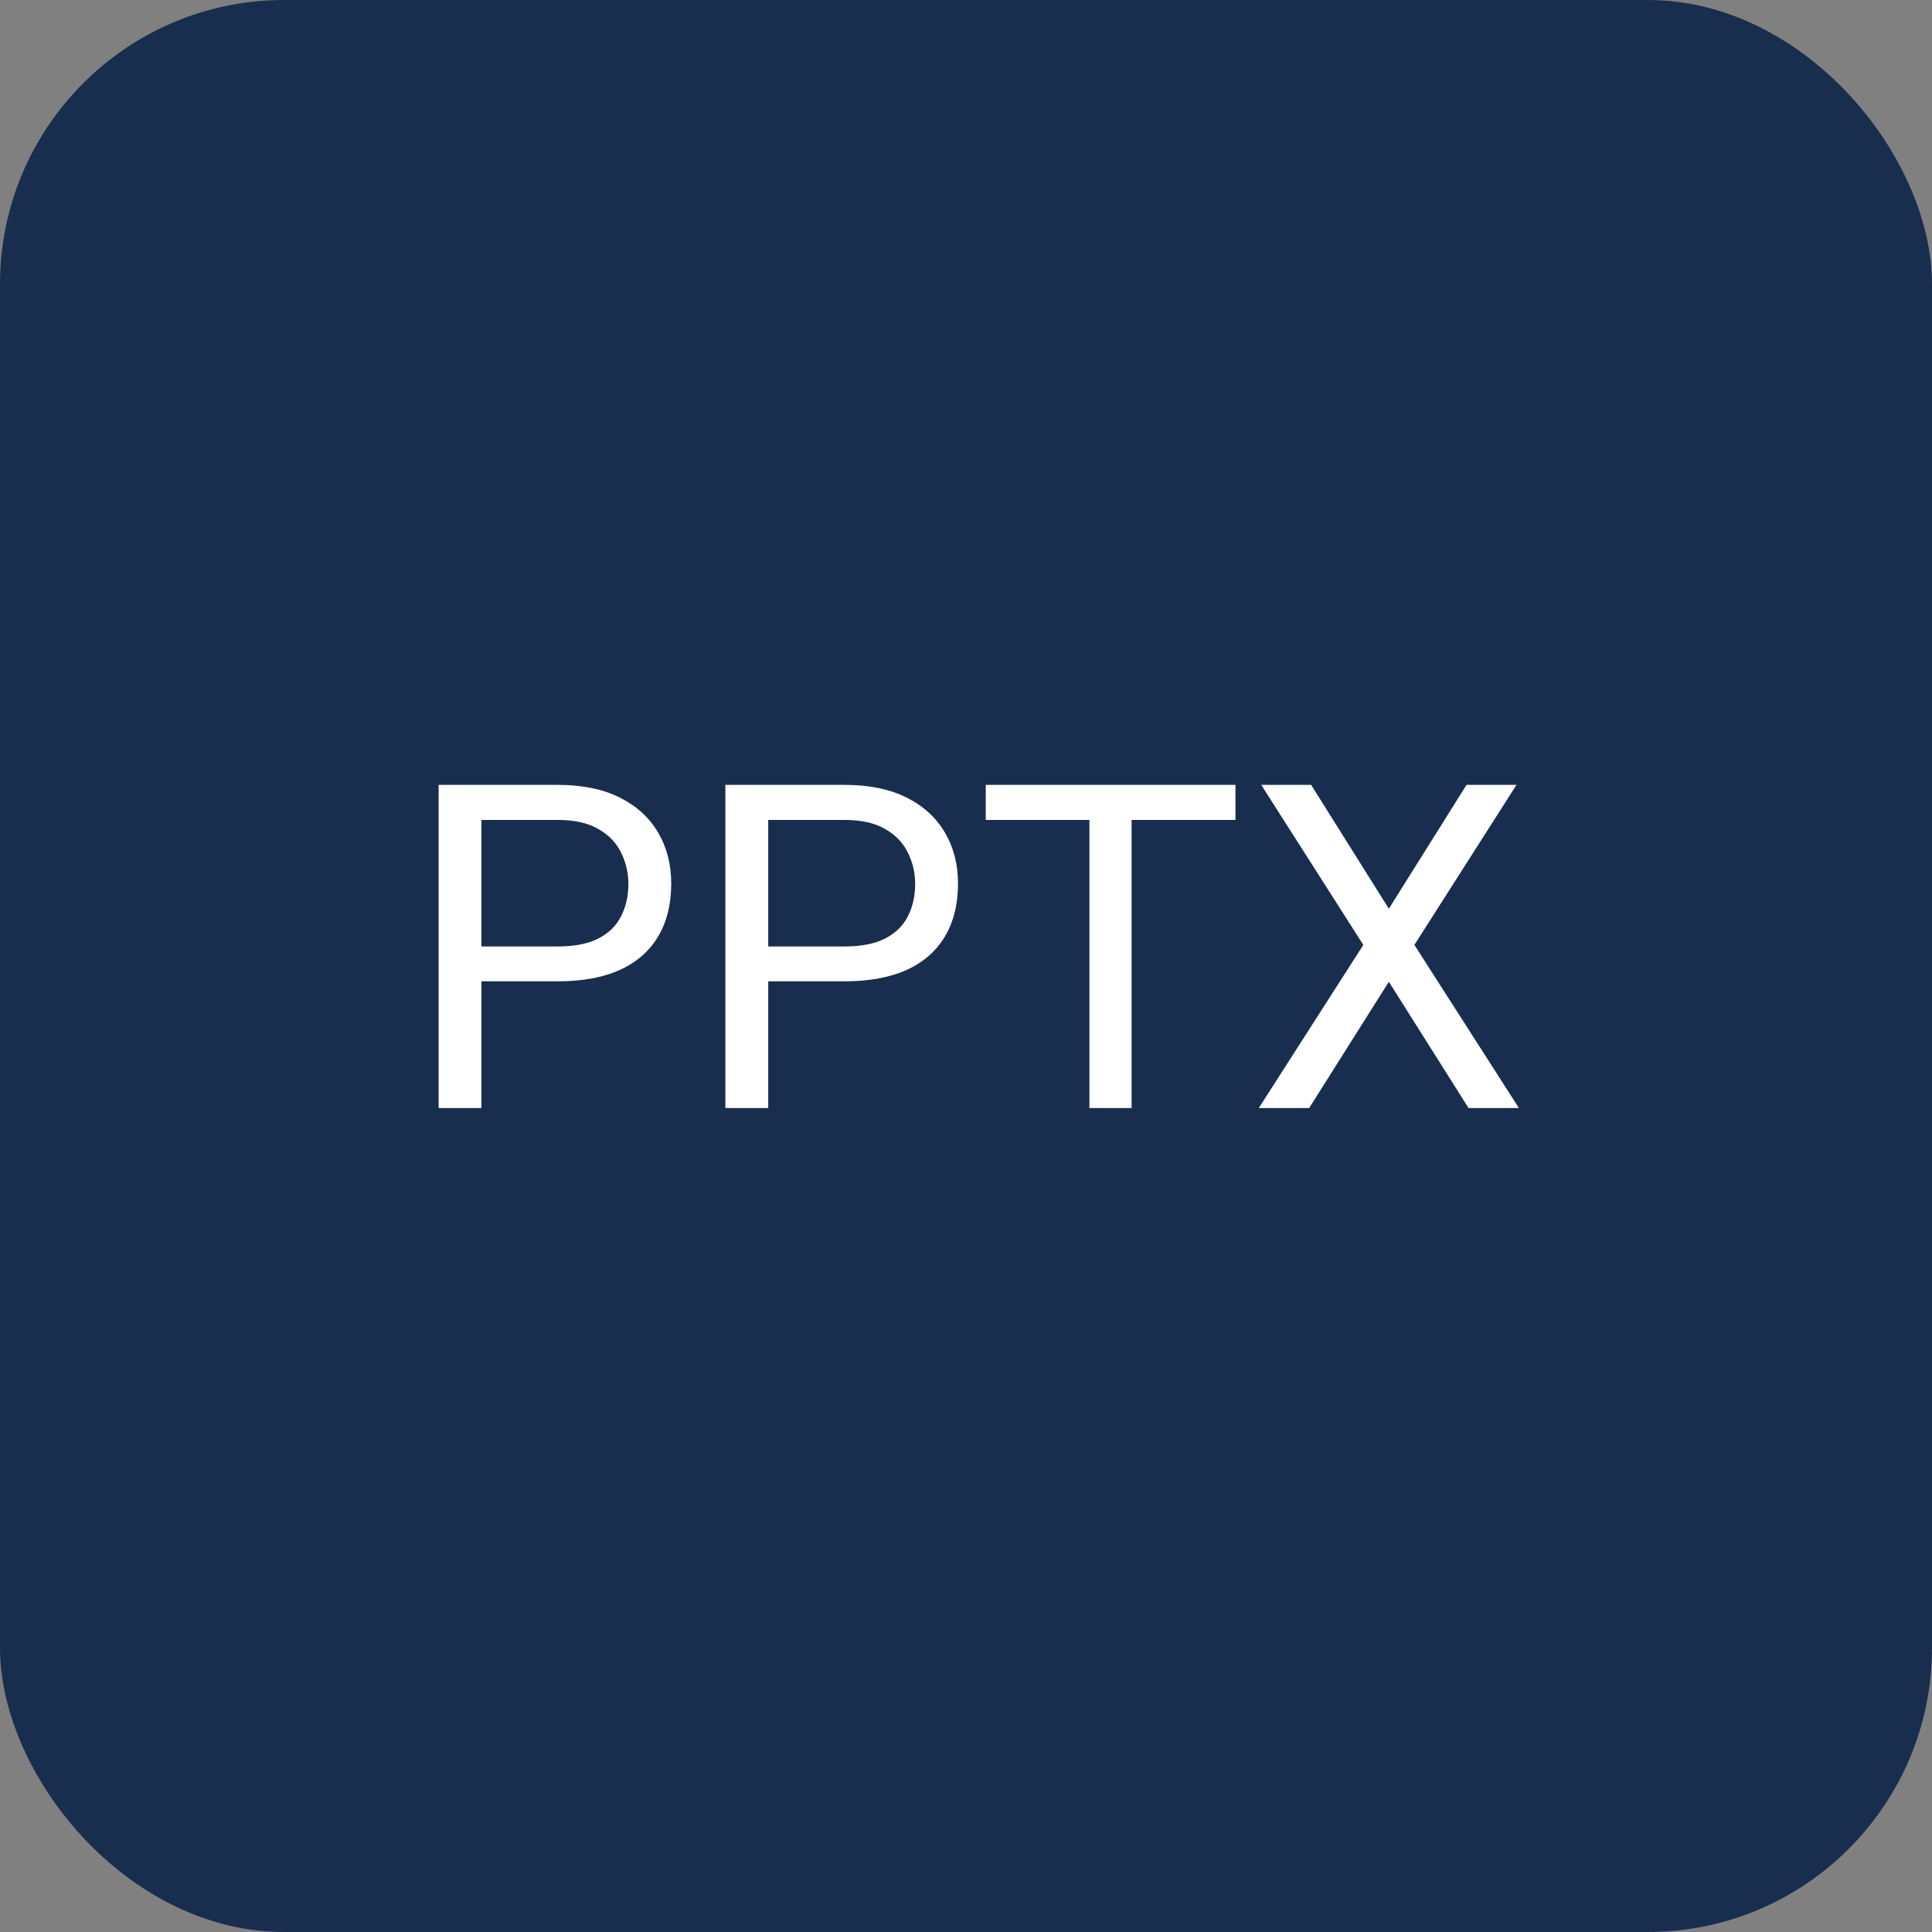
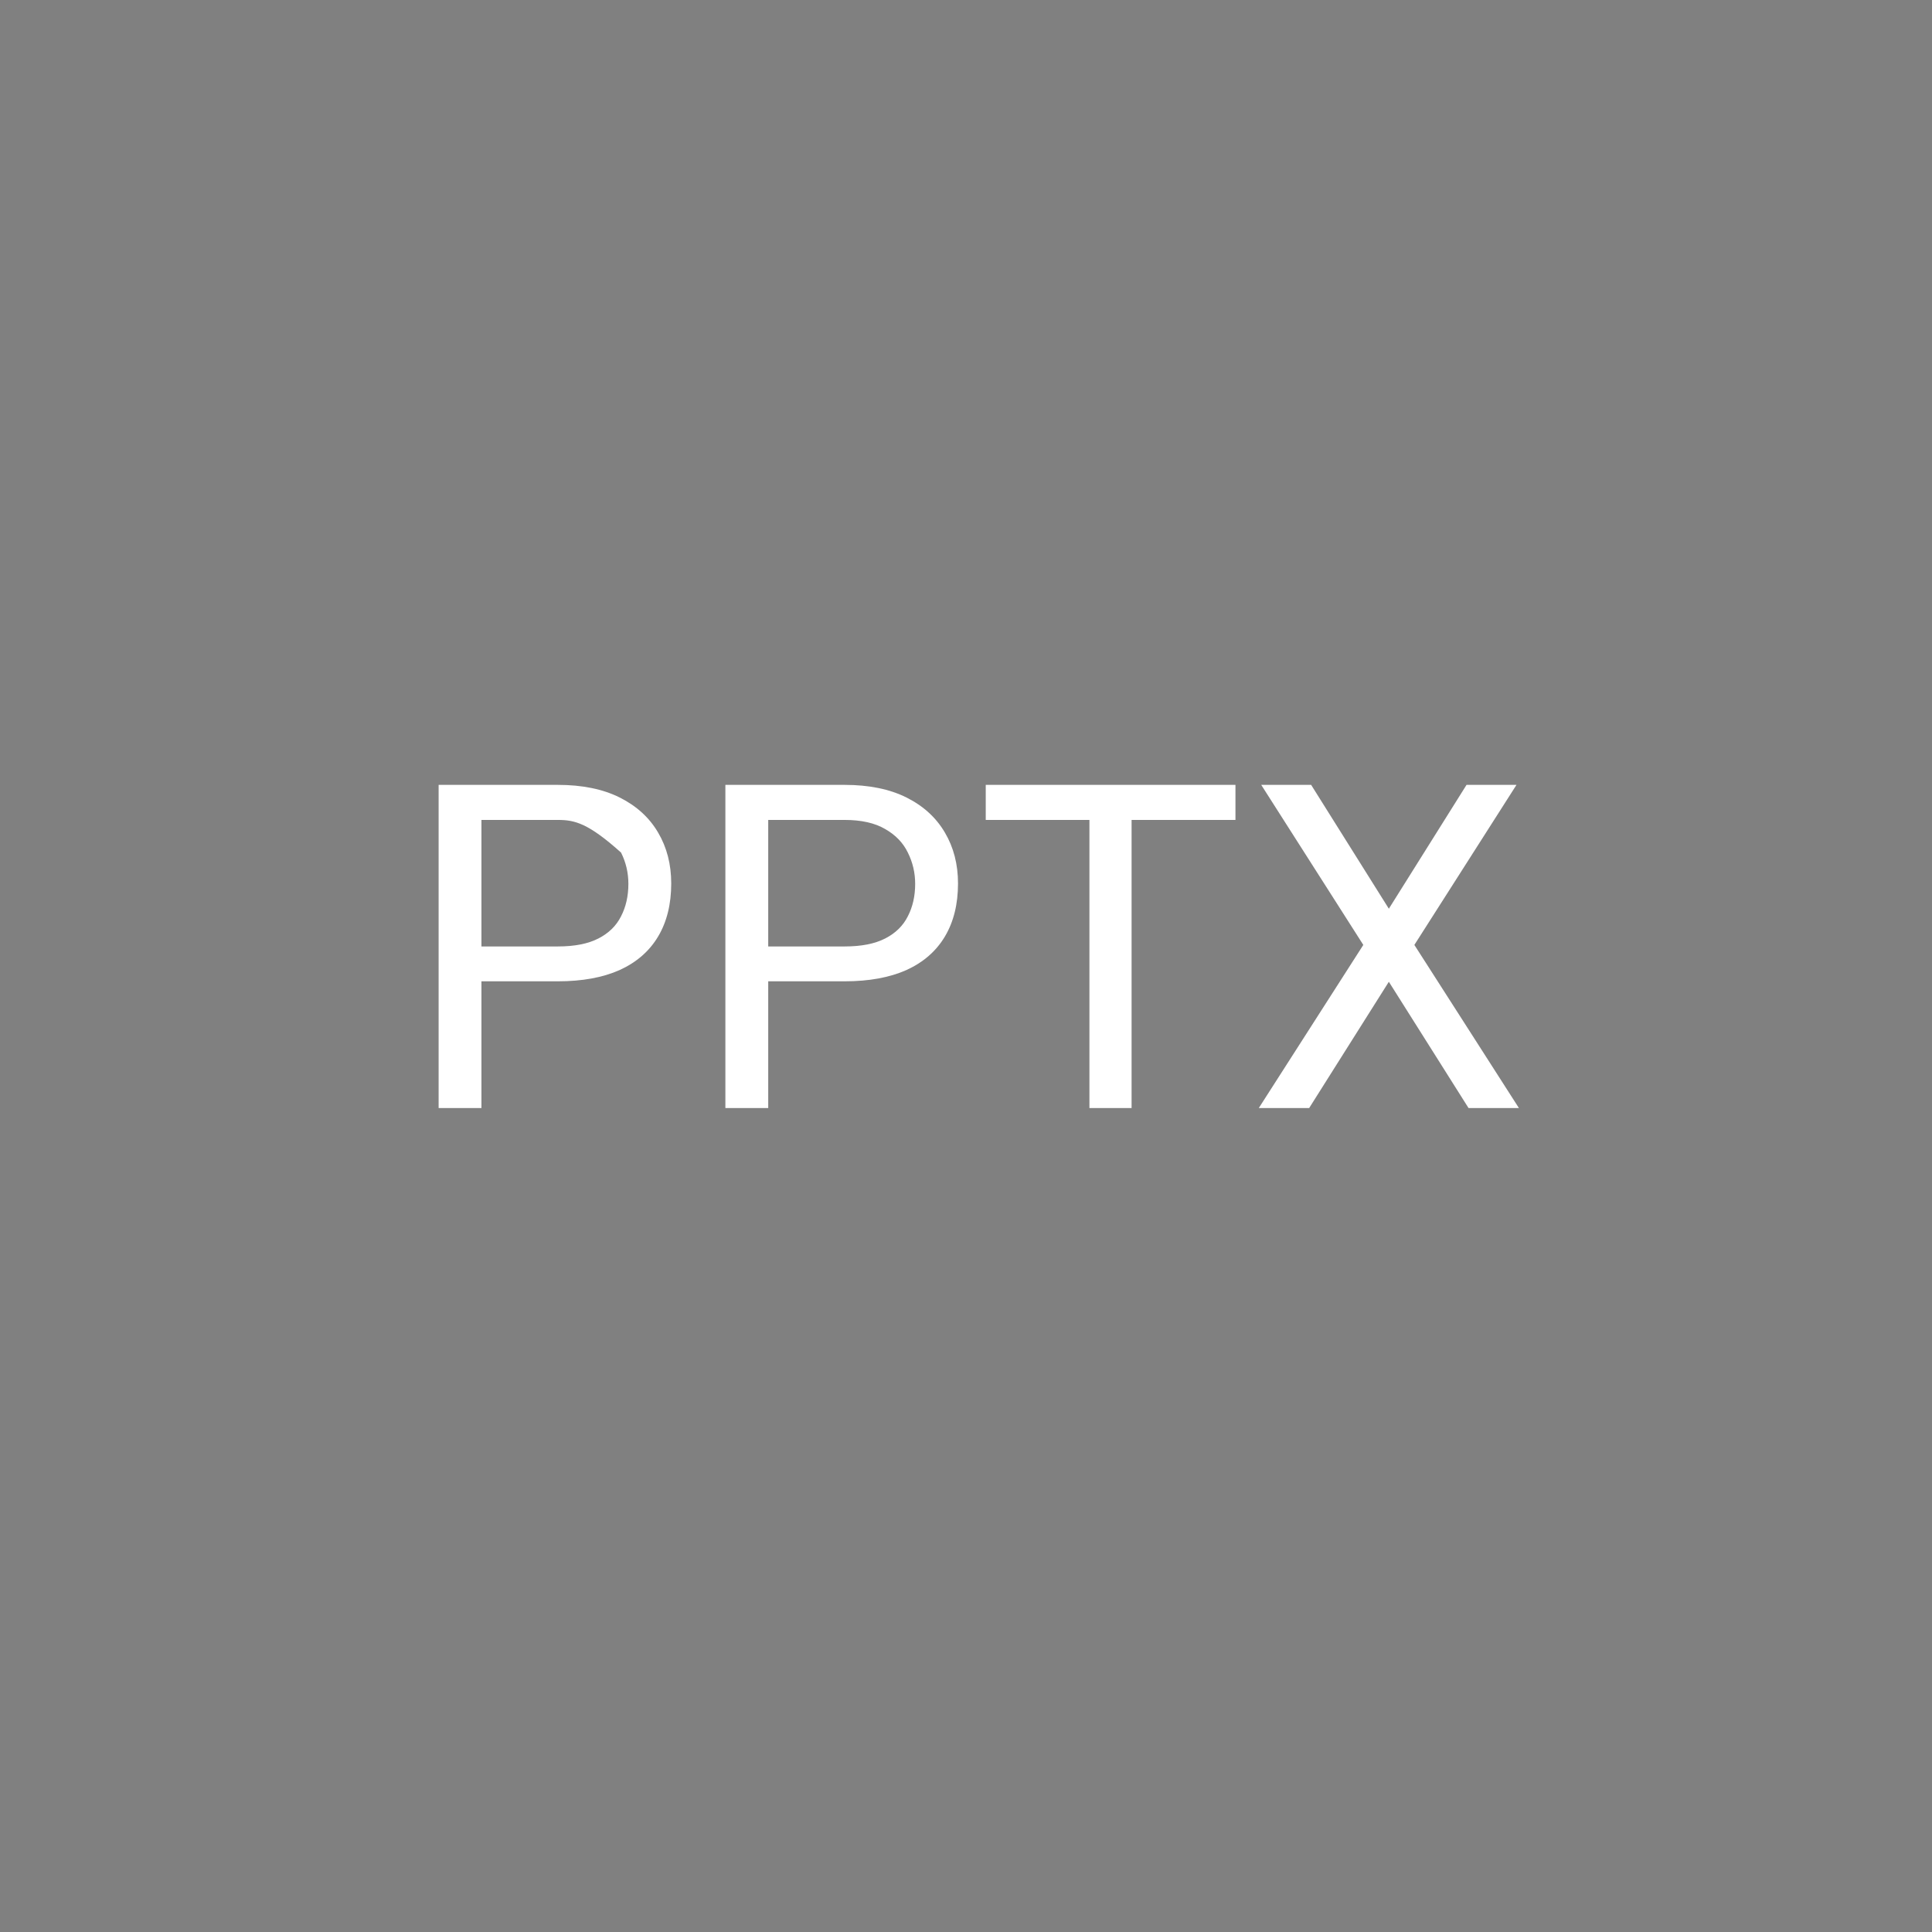
<svg xmlns="http://www.w3.org/2000/svg" width="68" height="68" viewBox="0 0 68 68" fill="none">
  <rect x="0" y="0" width="68" height="68" fill="#808080" stroke="none" />
-   <rect width="68" height="68" rx="10" fill="#192E4E" />
-   <path d="M19.633 34.539H16.594V33.312H19.633C20.221 33.312 20.698 33.219 21.062 33.031C21.427 32.844 21.693 32.583 21.859 32.25C22.031 31.917 22.117 31.537 22.117 31.109C22.117 30.719 22.031 30.352 21.859 30.008C21.693 29.664 21.427 29.388 21.062 29.18C20.698 28.966 20.221 28.859 19.633 28.859H16.945V39H15.438V27.625H19.633C20.492 27.625 21.219 27.773 21.812 28.07C22.406 28.367 22.857 28.779 23.164 29.305C23.471 29.826 23.625 30.422 23.625 31.094C23.625 31.823 23.471 32.445 23.164 32.961C22.857 33.477 22.406 33.87 21.812 34.141C21.219 34.406 20.492 34.539 19.633 34.539ZM29.727 34.539H26.688V33.312H29.727C30.315 33.312 30.792 33.219 31.156 33.031C31.521 32.844 31.787 32.583 31.953 32.25C32.125 31.917 32.211 31.537 32.211 31.109C32.211 30.719 32.125 30.352 31.953 30.008C31.787 29.664 31.521 29.388 31.156 29.18C30.792 28.966 30.315 28.859 29.727 28.859H27.039V39H25.531V27.625H29.727C30.586 27.625 31.312 27.773 31.906 28.07C32.5 28.367 32.95 28.779 33.258 29.305C33.565 29.826 33.719 30.422 33.719 31.094C33.719 31.823 33.565 32.445 33.258 32.961C32.95 33.477 32.5 33.87 31.906 34.141C31.312 34.406 30.586 34.539 29.727 34.539ZM39.828 27.625V39H38.344V27.625H39.828ZM43.484 27.625V28.859H34.695V27.625H43.484ZM46.148 27.625L48.883 31.984L51.617 27.625H53.375L49.781 33.258L53.461 39H51.688L48.883 34.555L46.078 39H44.305L47.984 33.258L44.391 27.625H46.148Z" fill="white" />
+   <path d="M19.633 34.539H16.594V33.312H19.633C20.221 33.312 20.698 33.219 21.062 33.031C21.427 32.844 21.693 32.583 21.859 32.25C22.031 31.917 22.117 31.537 22.117 31.109C22.117 30.719 22.031 30.352 21.859 30.008C20.698 28.966 20.221 28.859 19.633 28.859H16.945V39H15.438V27.625H19.633C20.492 27.625 21.219 27.773 21.812 28.07C22.406 28.367 22.857 28.779 23.164 29.305C23.471 29.826 23.625 30.422 23.625 31.094C23.625 31.823 23.471 32.445 23.164 32.961C22.857 33.477 22.406 33.87 21.812 34.141C21.219 34.406 20.492 34.539 19.633 34.539ZM29.727 34.539H26.688V33.312H29.727C30.315 33.312 30.792 33.219 31.156 33.031C31.521 32.844 31.787 32.583 31.953 32.25C32.125 31.917 32.211 31.537 32.211 31.109C32.211 30.719 32.125 30.352 31.953 30.008C31.787 29.664 31.521 29.388 31.156 29.18C30.792 28.966 30.315 28.859 29.727 28.859H27.039V39H25.531V27.625H29.727C30.586 27.625 31.312 27.773 31.906 28.07C32.5 28.367 32.95 28.779 33.258 29.305C33.565 29.826 33.719 30.422 33.719 31.094C33.719 31.823 33.565 32.445 33.258 32.961C32.95 33.477 32.5 33.87 31.906 34.141C31.312 34.406 30.586 34.539 29.727 34.539ZM39.828 27.625V39H38.344V27.625H39.828ZM43.484 27.625V28.859H34.695V27.625H43.484ZM46.148 27.625L48.883 31.984L51.617 27.625H53.375L49.781 33.258L53.461 39H51.688L48.883 34.555L46.078 39H44.305L47.984 33.258L44.391 27.625H46.148Z" fill="white" />
</svg>